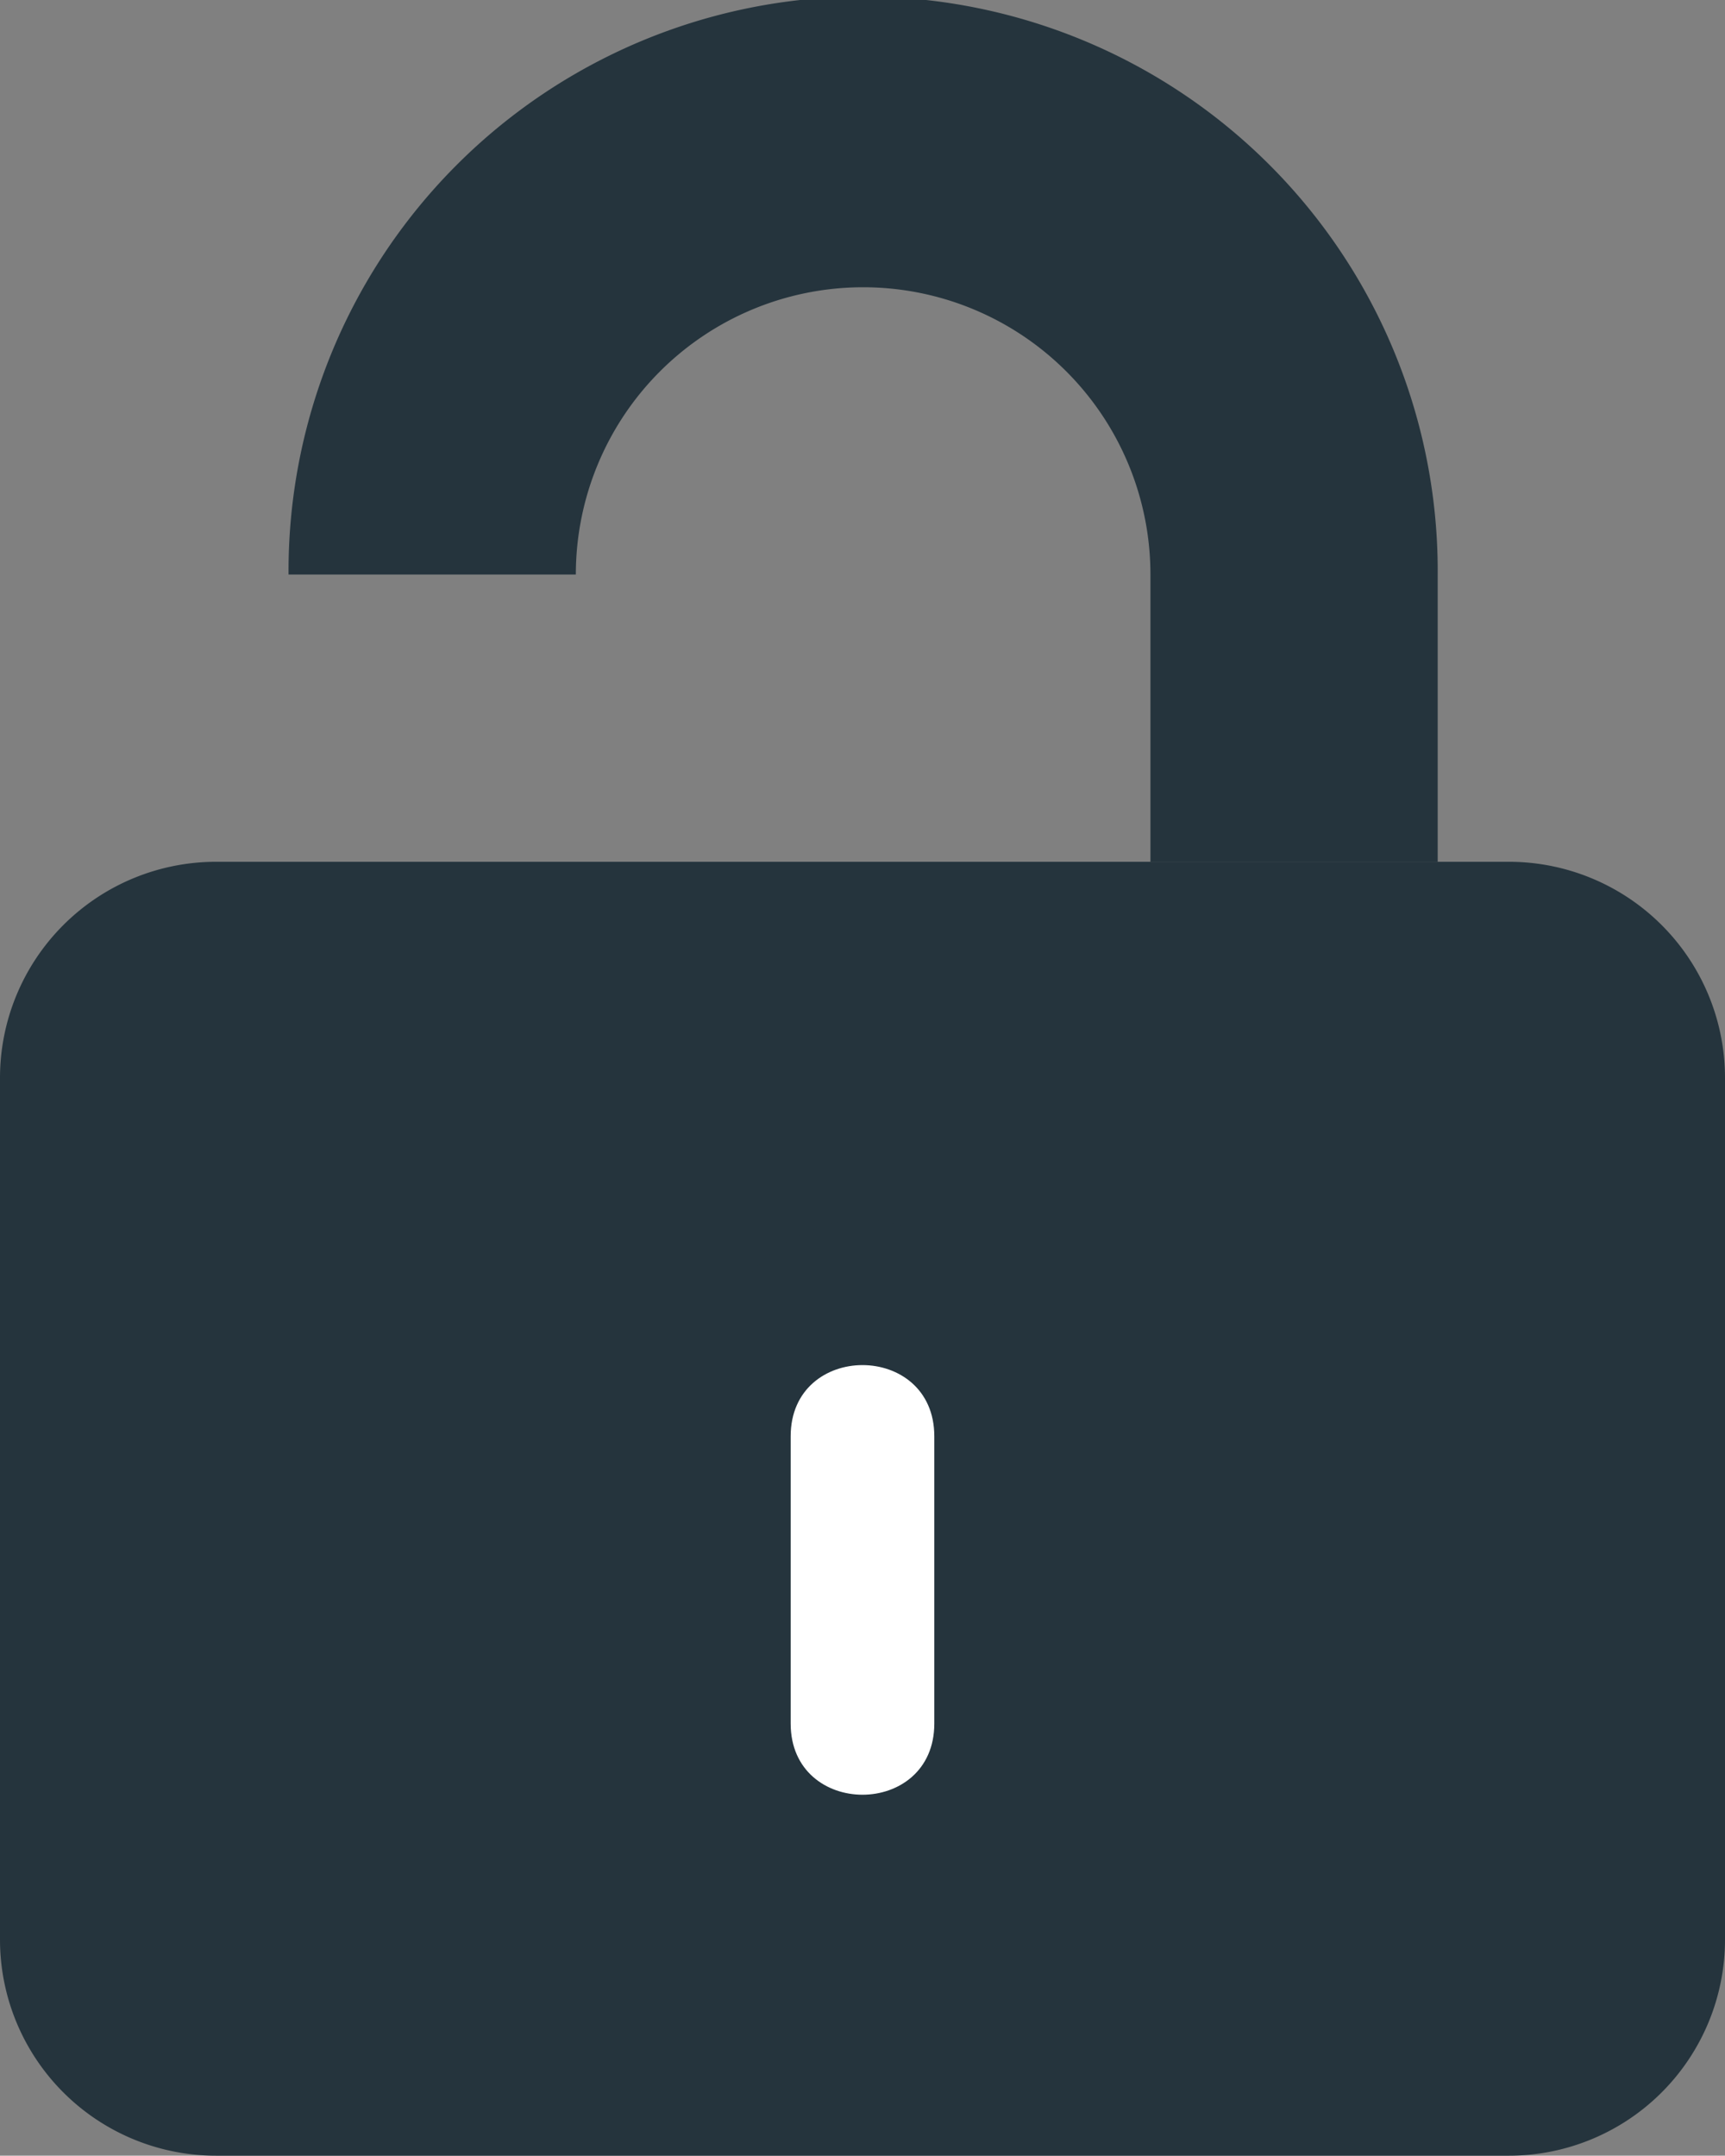
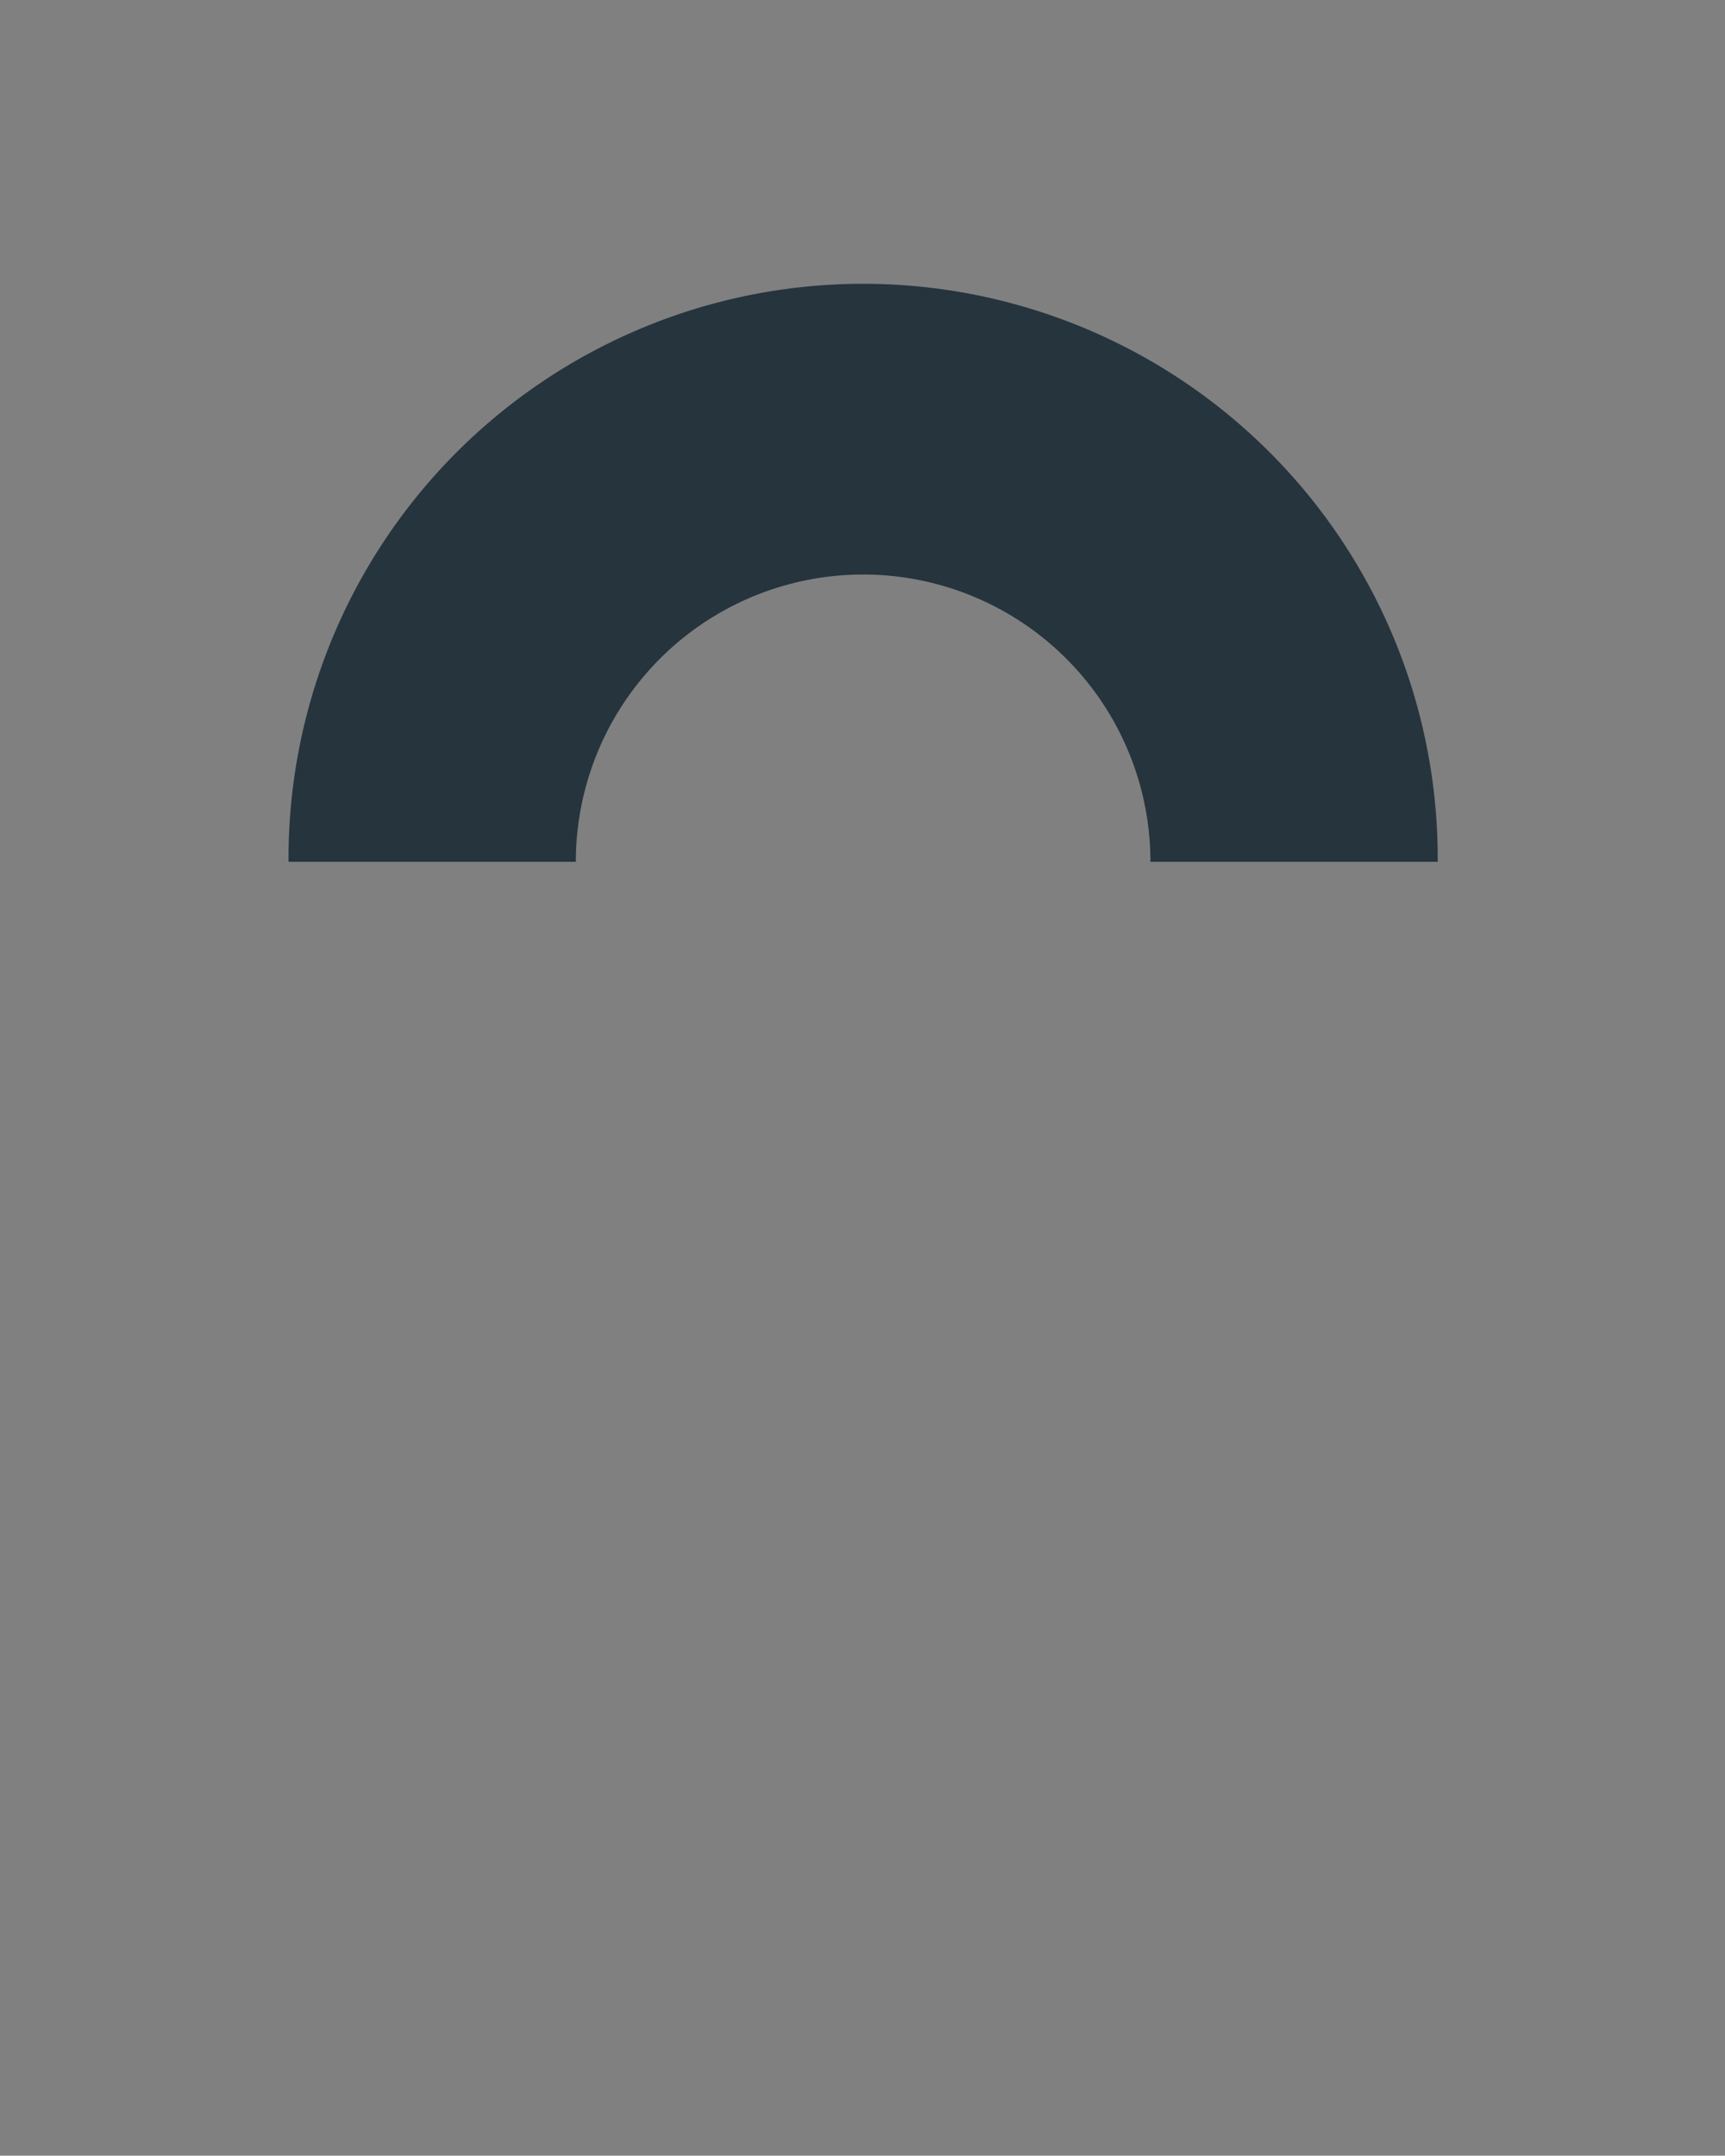
<svg xmlns="http://www.w3.org/2000/svg" width="82.721" height="103.386" viewBox="0 0 82.721 103.386">
  <rect x="0" y="0" width="82.721" height="103.386" fill="#808080" stroke="none" />
  <g id="Artboard_1_13" data-name="Artboard 1_13" transform="translate(-22.917 -48.999)">
-     <path id="Path_6692" data-name="Path 6692" d="M19.453,18.88A10.366,10.366,0,0,0,9.09,29.243V70.573A10.366,10.366,0,0,0,19.453,80.936h62A10.366,10.366,0,0,0,91.811,70.573V29.243A10.366,10.366,0,0,0,81.449,18.88Z" transform="translate(13.827 71.45)" fill="#25343d" />
-     <path id="Path_6693" data-name="Path 6693" d="M21.738,35.527a6.888,6.888,0,1,1,6.888-6.888A6.928,6.928,0,0,1,21.738,35.527Zm0-6.888Z" transform="translate(42.569 85.771)" fill="#25343d" />
-     <path id="Path_6694" data-name="Path 6694" d="M15.42,40.1V26.324c0-4.552,6.888-4.552,6.888,0V40.1C22.308,44.653,15.42,44.653,15.42,40.1Z" transform="translate(45.413 91.559)" fill="#fff" />
-     <path id="Path_6697" data-name="Path 6697" d="M66.507,53.311V39.534a27.554,27.554,0,1,0-55.107,0H25.177a13.777,13.777,0,1,1,27.554,0V53.311Z" transform="translate(25.354 37.019)" fill="#25343d" />
+     <path id="Path_6697" data-name="Path 6697" d="M66.507,53.311a27.554,27.554,0,1,0-55.107,0H25.177a13.777,13.777,0,1,1,27.554,0V53.311Z" transform="translate(25.354 37.019)" fill="#25343d" />
  </g>
</svg>